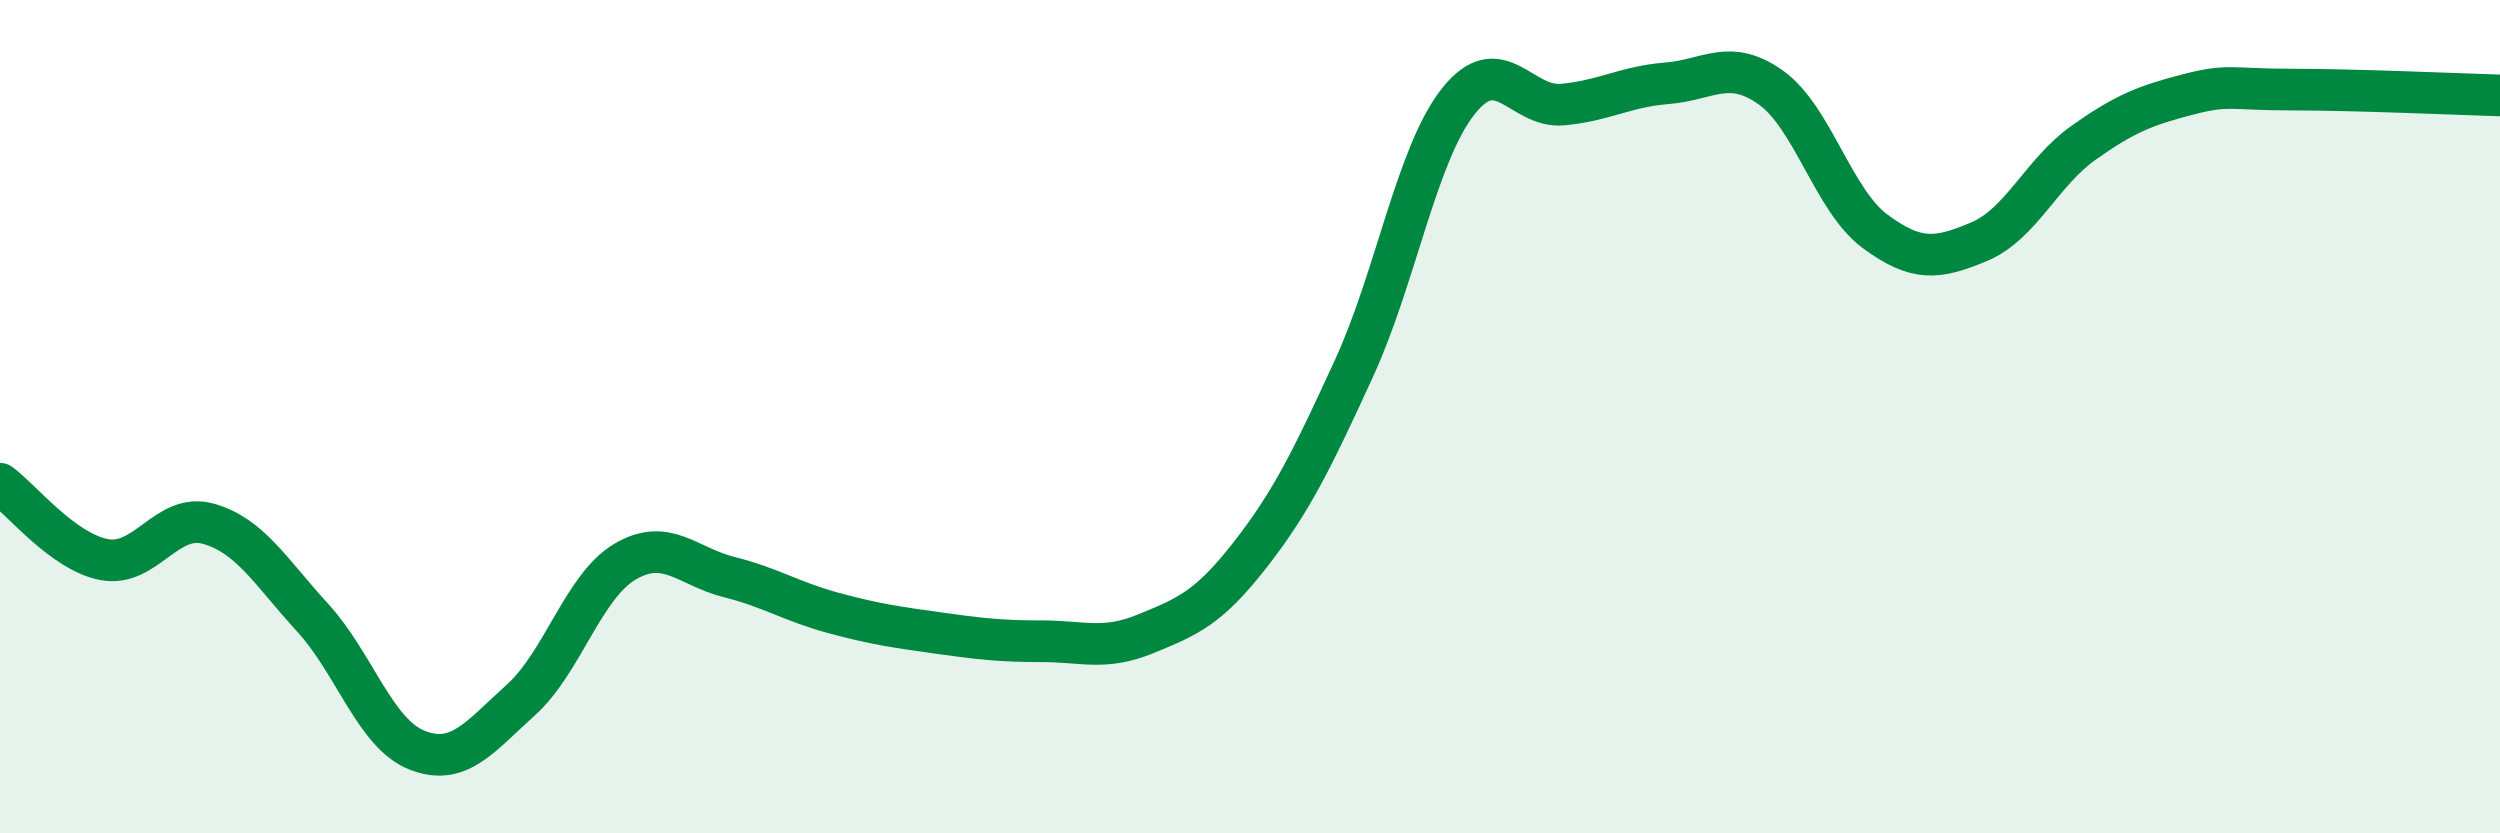
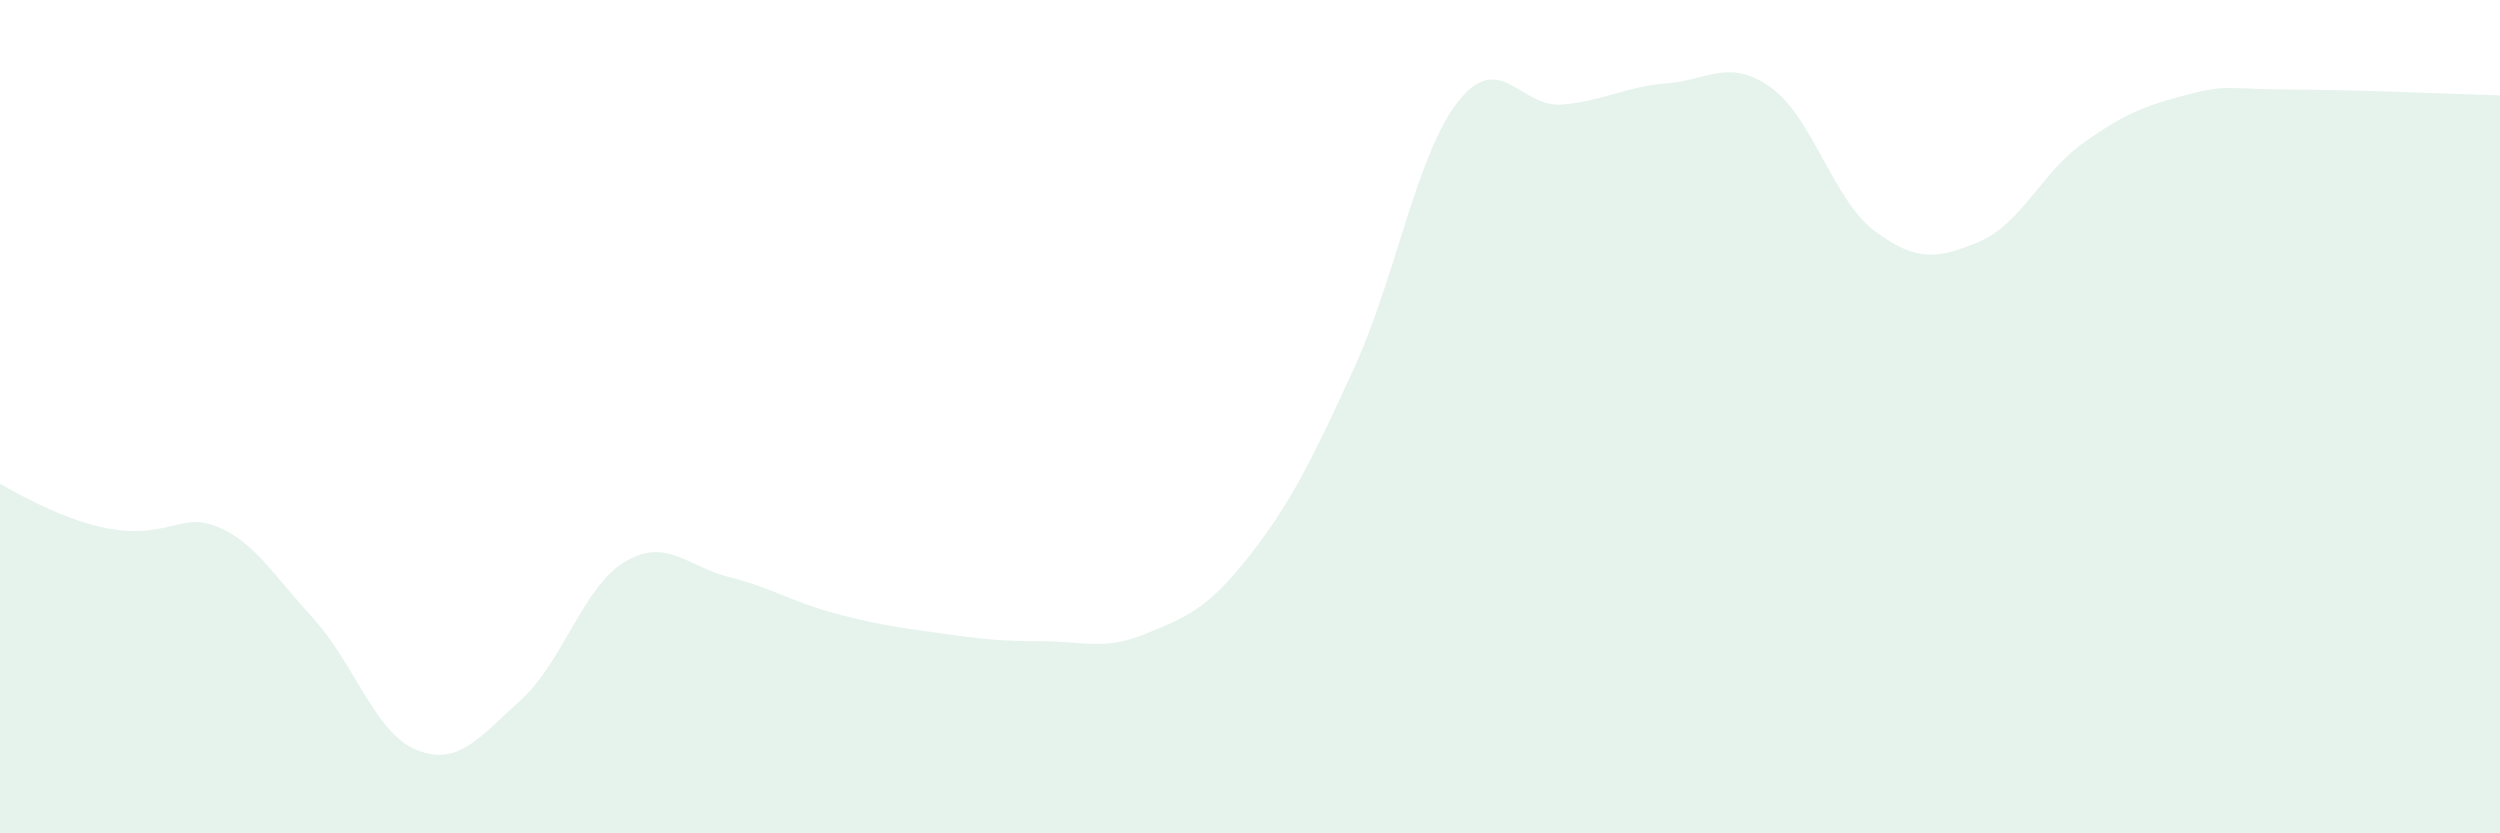
<svg xmlns="http://www.w3.org/2000/svg" width="60" height="20" viewBox="0 0 60 20">
-   <path d="M 0,11.61 C 0.5,11.97 1.5,13.24 2.5,13.43 C 3.5,13.62 4,12.29 5,12.57 C 6,12.85 6.5,13.73 7.5,14.82 C 8.5,15.91 9,17.6 10,18 C 11,18.4 11.5,17.7 12.5,16.8 C 13.5,15.9 14,14.07 15,13.48 C 16,12.89 16.5,13.6 17.5,13.85 C 18.5,14.1 19,14.44 20,14.71 C 21,14.98 21.5,15.05 22.5,15.19 C 23.5,15.33 24,15.39 25,15.39 C 26,15.39 26.5,15.62 27.5,15.21 C 28.5,14.8 29,14.6 30,13.32 C 31,12.04 31.5,11.01 32.5,8.83 C 33.5,6.65 34,3.69 35,2.43 C 36,1.17 36.5,2.6 37.5,2.51 C 38.5,2.42 39,2.08 40,2 C 41,1.92 41.5,1.39 42.5,2.1 C 43.5,2.81 44,4.81 45,5.55 C 46,6.29 46.5,6.22 47.5,5.8 C 48.5,5.38 49,4.14 50,3.43 C 51,2.72 51.5,2.53 52.5,2.27 C 53.5,2.01 53.5,2.15 55,2.15 C 56.5,2.15 59,2.26 60,2.29L60 20L0 20Z" fill="#008740" opacity="0.1" stroke-linecap="round" stroke-linejoin="round" />
-   <path d="M 0,11.61 C 0.5,11.97 1.5,13.24 2.5,13.43 C 3.5,13.62 4,12.29 5,12.57 C 6,12.85 6.5,13.73 7.5,14.82 C 8.5,15.91 9,17.6 10,18 C 11,18.4 11.5,17.7 12.5,16.8 C 13.5,15.9 14,14.07 15,13.48 C 16,12.89 16.5,13.6 17.5,13.85 C 18.5,14.1 19,14.44 20,14.71 C 21,14.98 21.5,15.05 22.5,15.19 C 23.5,15.33 24,15.39 25,15.39 C 26,15.39 26.5,15.62 27.5,15.21 C 28.5,14.8 29,14.6 30,13.32 C 31,12.04 31.5,11.01 32.5,8.83 C 33.5,6.65 34,3.69 35,2.43 C 36,1.17 36.5,2.6 37.5,2.51 C 38.5,2.42 39,2.08 40,2 C 41,1.92 41.5,1.39 42.5,2.1 C 43.5,2.81 44,4.81 45,5.55 C 46,6.29 46.5,6.22 47.5,5.8 C 48.5,5.38 49,4.14 50,3.43 C 51,2.72 51.5,2.53 52.5,2.27 C 53.5,2.01 53.5,2.15 55,2.15 C 56.5,2.15 59,2.26 60,2.29" stroke="#008740" stroke-width="1" fill="none" stroke-linecap="round" stroke-linejoin="round" />
+   <path d="M 0,11.61 C 3.5,13.62 4,12.29 5,12.57 C 6,12.85 6.5,13.73 7.5,14.82 C 8.5,15.91 9,17.6 10,18 C 11,18.4 11.5,17.7 12.5,16.8 C 13.5,15.9 14,14.07 15,13.48 C 16,12.89 16.5,13.6 17.5,13.85 C 18.5,14.1 19,14.44 20,14.71 C 21,14.98 21.5,15.05 22.5,15.19 C 23.5,15.33 24,15.39 25,15.39 C 26,15.39 26.5,15.62 27.5,15.21 C 28.5,14.8 29,14.6 30,13.32 C 31,12.04 31.5,11.01 32.5,8.83 C 33.5,6.65 34,3.69 35,2.43 C 36,1.17 36.5,2.6 37.5,2.51 C 38.5,2.42 39,2.08 40,2 C 41,1.92 41.5,1.39 42.5,2.1 C 43.5,2.81 44,4.81 45,5.55 C 46,6.29 46.5,6.22 47.5,5.8 C 48.5,5.38 49,4.14 50,3.43 C 51,2.72 51.5,2.53 52.5,2.27 C 53.5,2.01 53.5,2.15 55,2.15 C 56.5,2.15 59,2.26 60,2.29L60 20L0 20Z" fill="#008740" opacity="0.1" stroke-linecap="round" stroke-linejoin="round" />
</svg>